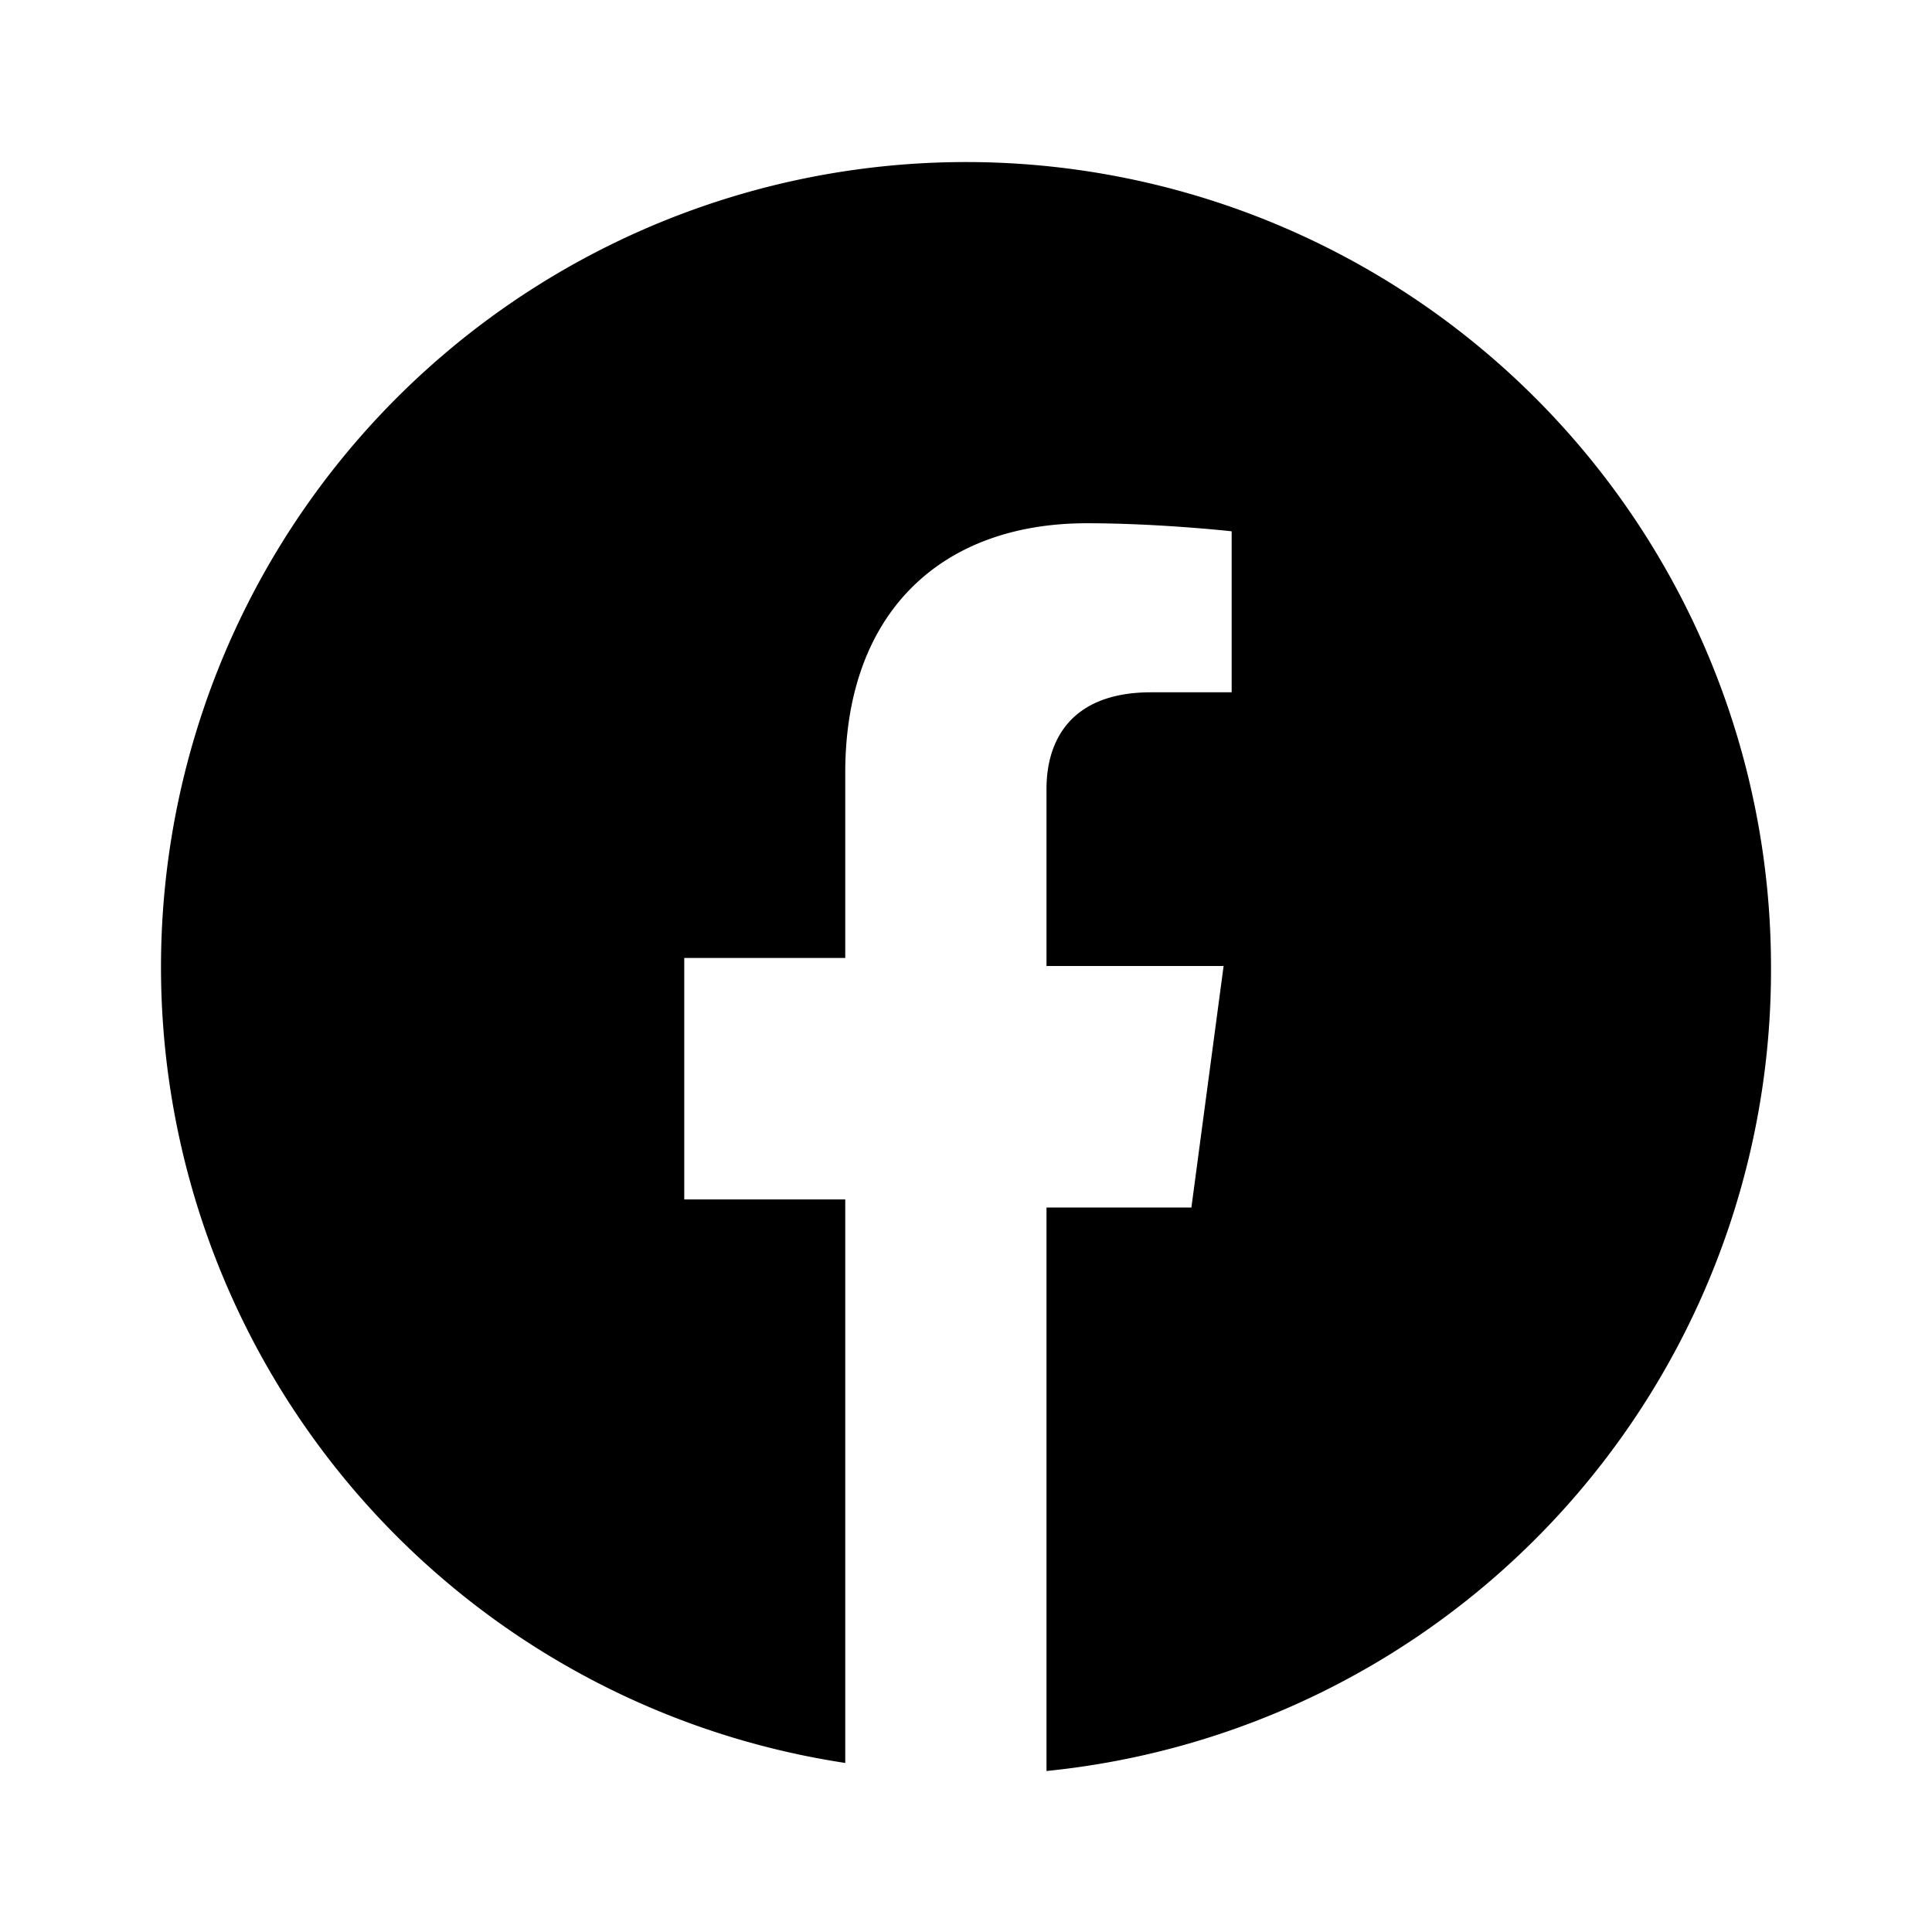
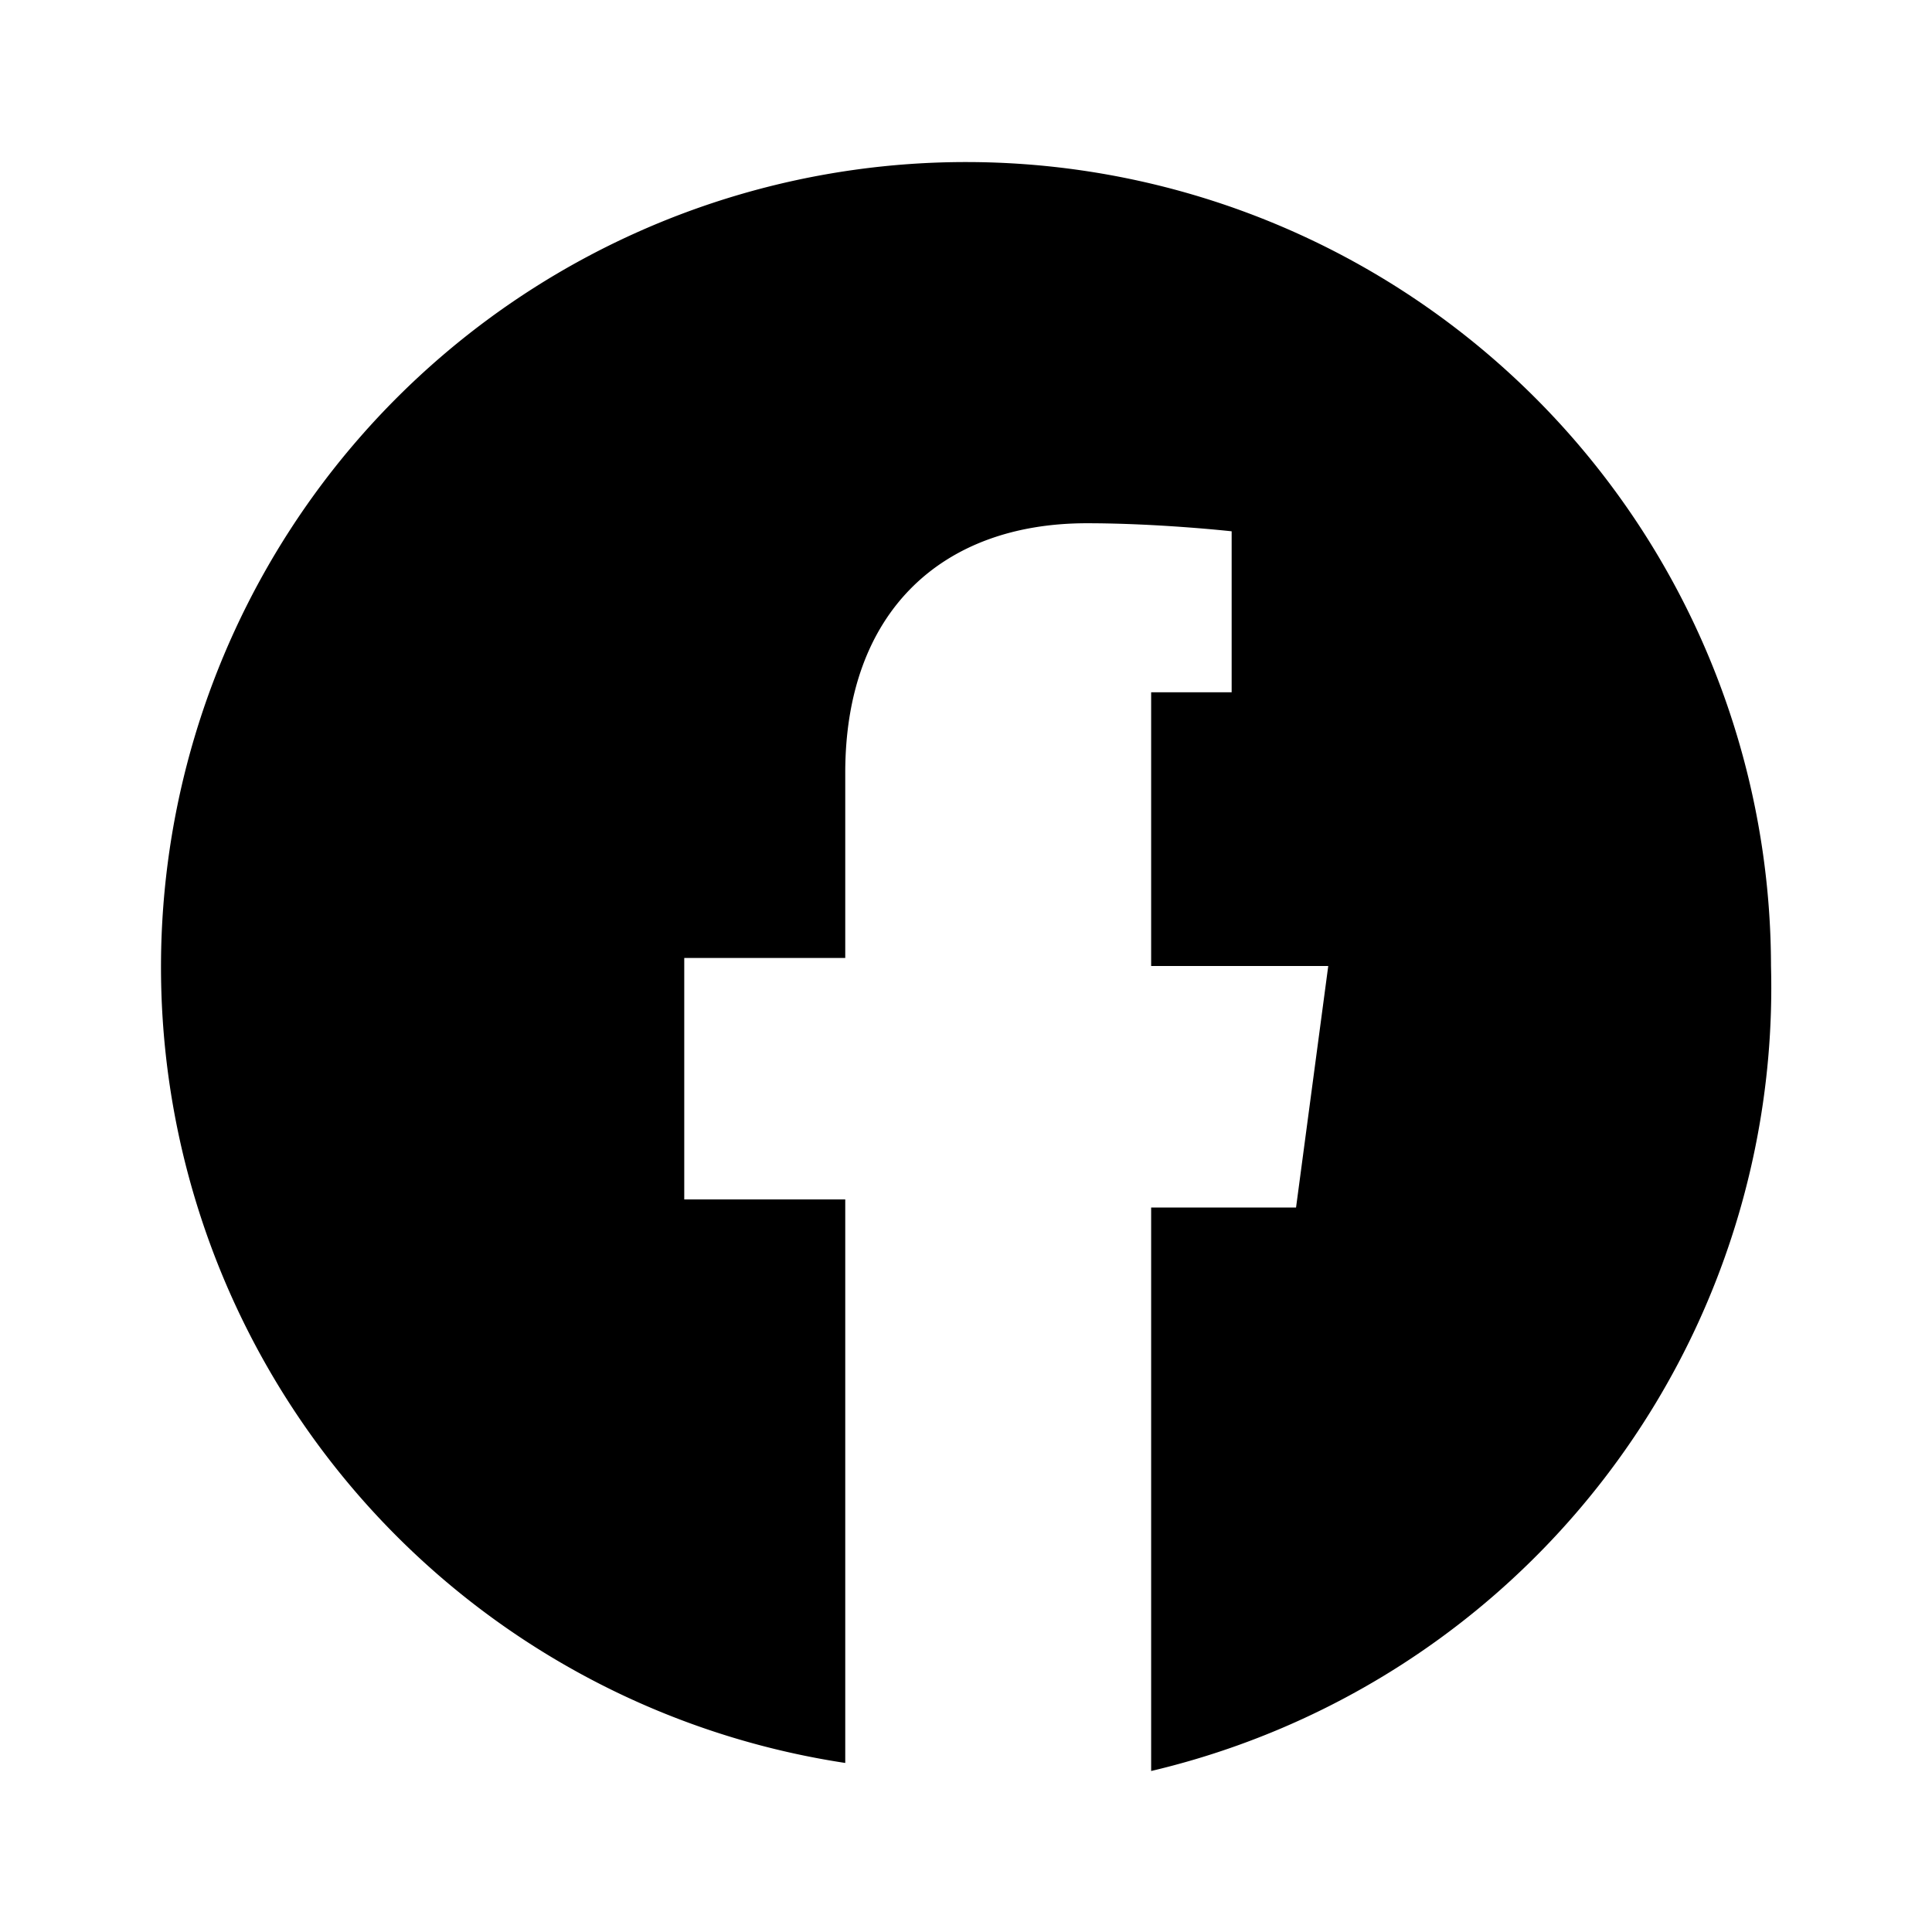
<svg xmlns="http://www.w3.org/2000/svg" viewBox="0 0 24 24" fill="currentColor">
-   <path d="M22 12a10 10 0 1 0-11.5 9.9v-7h-2v-3h2v-2.3c0-2 1.2-3.1 3-3.1.9 0 1.8.1 1.8.1v2h-1c-1 0-1.3.6-1.3 1.2V12h2.2l-.4 3h-1.8v7A10 10 0 0 0 22 12Z" />
+   <path d="M22 12a10 10 0 1 0-11.5 9.9v-7h-2v-3h2v-2.3c0-2 1.2-3.1 3-3.1.9 0 1.8.1 1.8.1v2h-1V12h2.2l-.4 3h-1.8v7A10 10 0 0 0 22 12Z" />
</svg>